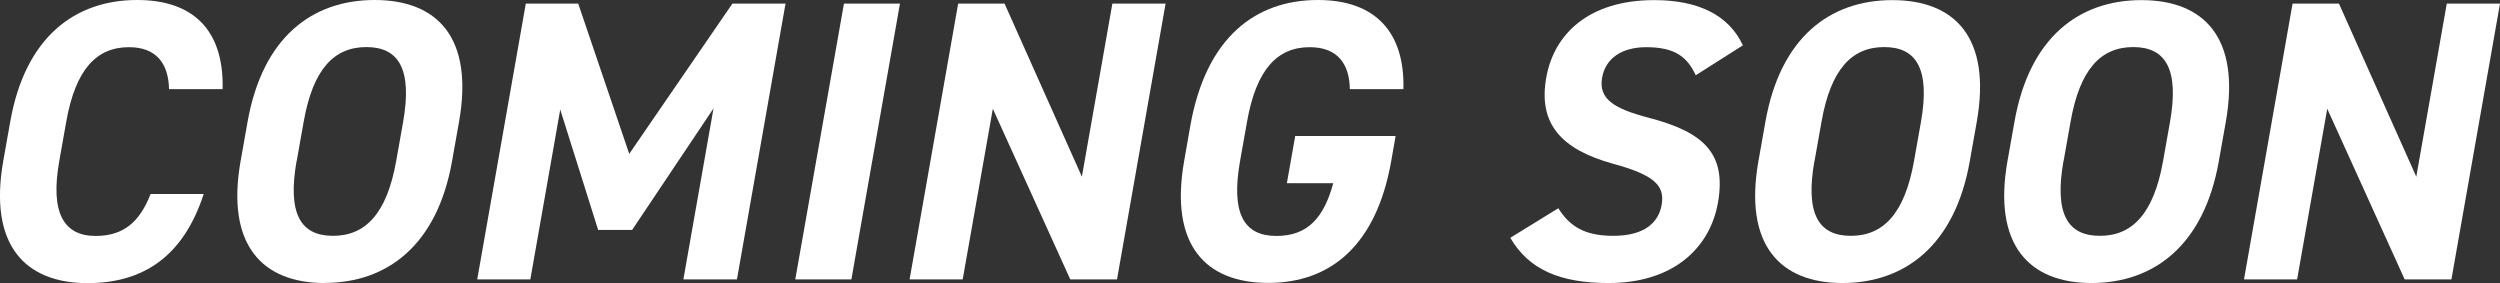
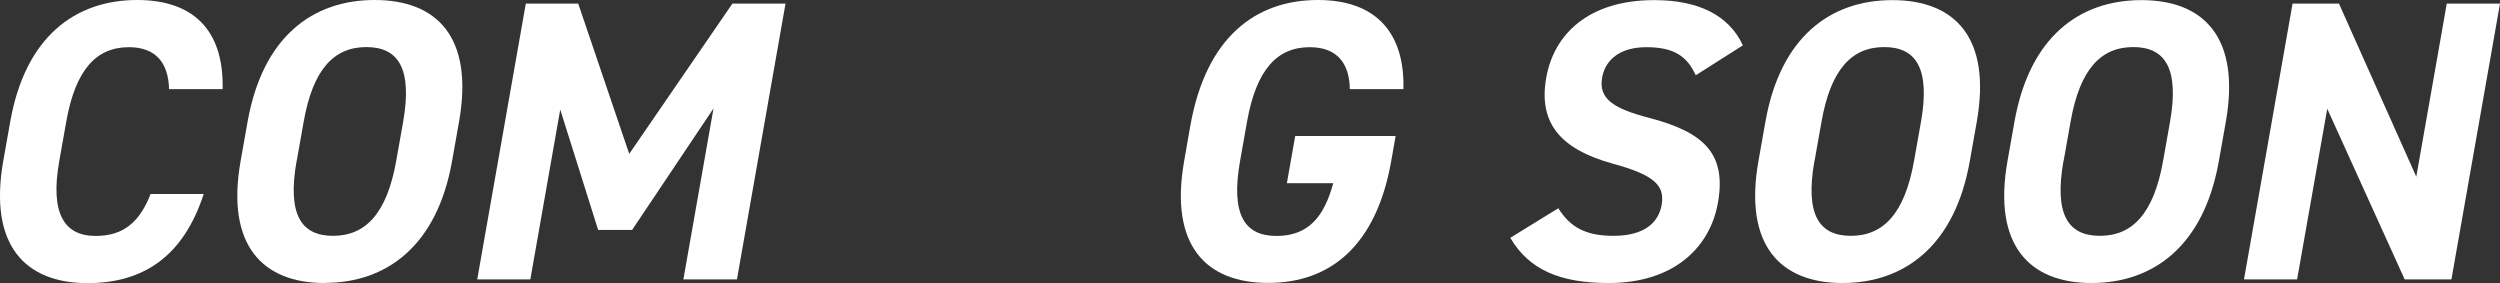
<svg xmlns="http://www.w3.org/2000/svg" id="_レイヤー_2" data-name="レイヤー 2" viewBox="0 0 215.62 24.41">
  <rect x="0" y="0" width="215.62" height="24.41" fill="#333333" stroke="none" />
  <defs>
    <style>
      .cls-1 {
        fill: #fff;
      }
    </style>
  </defs>
  <g id="text">
    <g>
      <path class="cls-1" d="M14.58,7.69c-.05-2.24-1.12-3.62-3.46-3.62-2.79,0-4.61,1.9-5.41,6.45l-.6,3.38c-.78,4.41.35,6.45,3.14,6.45,2.41,0,3.8-1.21,4.74-3.62h4.58c-1.74,5.34-5.15,7.69-10.04,7.69C2.19,24.41-1,21.17.28,13.89l.6-3.38C2.17,3.17,6.49,0,11.83,0c4.72,0,7.49,2.48,7.37,7.69h-4.62Z" />
      <path class="cls-1" d="M28,24.41c-5.34,0-8.53-3.24-7.25-10.51l.6-3.38C22.65,3.17,26.96,0,32.31,0s8.58,3.17,7.28,10.51l-.6,3.38c-1.28,7.27-5.61,10.51-10.99,10.51ZM25.58,13.89c-.8,4.55.35,6.45,3.14,6.45s4.64-1.9,5.45-6.45l.6-3.38c.8-4.55-.38-6.45-3.17-6.45s-4.61,1.9-5.41,6.45l-.6,3.38Z" />
      <path class="cls-1" d="M54.27,13.27L63.17.31h4.58l-4.19,23.79h-4.62l2.6-14.75-7.02,10.48h-2.93l-3.27-10.38-2.58,14.65h-4.58L45.35.31h4.52l4.4,12.96Z" />
-       <path class="cls-1" d="M73.42,24.1h-4.83L72.79.31h4.83l-4.19,23.79Z" />
-       <path class="cls-1" d="M100.53.31l-4.19,23.79h-4.03l-6.68-14.72-2.6,14.72h-4.58L82.64.31h4l6.67,14.93,2.63-14.93h4.58Z" />
      <path class="cls-1" d="M120.37,11.72l-.38,2.17c-1.28,7.27-5.23,10.51-10.61,10.51s-8.53-3.24-7.25-10.51l.53-3.03c1.36-7.69,5.67-10.86,11.01-10.86,5,0,7.5,2.83,7.37,7.69h-4.62c-.03-2.17-1.05-3.62-3.46-3.62-2.79,0-4.61,1.9-5.41,6.45l-.6,3.38c-.8,4.55.35,6.45,3.14,6.45s4.12-1.69,4.9-4.55h-4l.72-4.07h8.65Z" />
      <path class="cls-1" d="M146.25,6.48c-.75-1.62-1.85-2.41-4.26-2.41-2.17,0-3.52,1-3.81,2.62-.33,1.86,1.04,2.69,4.07,3.48,4.74,1.24,6.66,3.1,5.92,7.31-.69,3.9-3.84,6.93-9.43,6.93-4.17,0-6.87-1.14-8.48-3.9l4.14-2.55c1,1.59,2.3,2.38,4.75,2.38,2.76,0,3.9-1.21,4.16-2.65.29-1.65-.54-2.58-4.23-3.58-4.47-1.24-6.42-3.48-5.72-7.41.66-3.76,3.66-6.69,9.31-6.69,3.79,0,6.43,1.28,7.65,3.9l-4.08,2.59Z" />
      <path class="cls-1" d="M158.91,24.41c-5.34,0-8.53-3.24-7.25-10.51l.6-3.38c1.29-7.34,5.61-10.51,10.95-10.51s8.58,3.17,7.28,10.51l-.6,3.38c-1.28,7.27-5.61,10.51-10.99,10.51ZM156.49,13.89c-.8,4.55.35,6.45,3.14,6.45s4.64-1.9,5.45-6.45l.6-3.38c.8-4.55-.38-6.45-3.17-6.45s-4.61,1.9-5.41,6.45l-.6,3.38Z" />
      <path class="cls-1" d="M180.39,24.41c-5.34,0-8.53-3.24-7.25-10.51l.6-3.38c1.29-7.34,5.61-10.51,10.95-10.51s8.58,3.17,7.28,10.51l-.6,3.38c-1.28,7.27-5.61,10.51-10.99,10.51ZM177.97,13.89c-.8,4.55.35,6.45,3.14,6.45s4.64-1.9,5.45-6.45l.6-3.38c.8-4.55-.38-6.45-3.17-6.45s-4.61,1.9-5.41,6.45l-.6,3.38Z" />
      <path class="cls-1" d="M215.62.31l-4.19,23.79h-4.03l-6.68-14.72-2.6,14.72h-4.58L197.73.31h4l6.67,14.93,2.63-14.93h4.58Z" />
    </g>
  </g>
</svg>